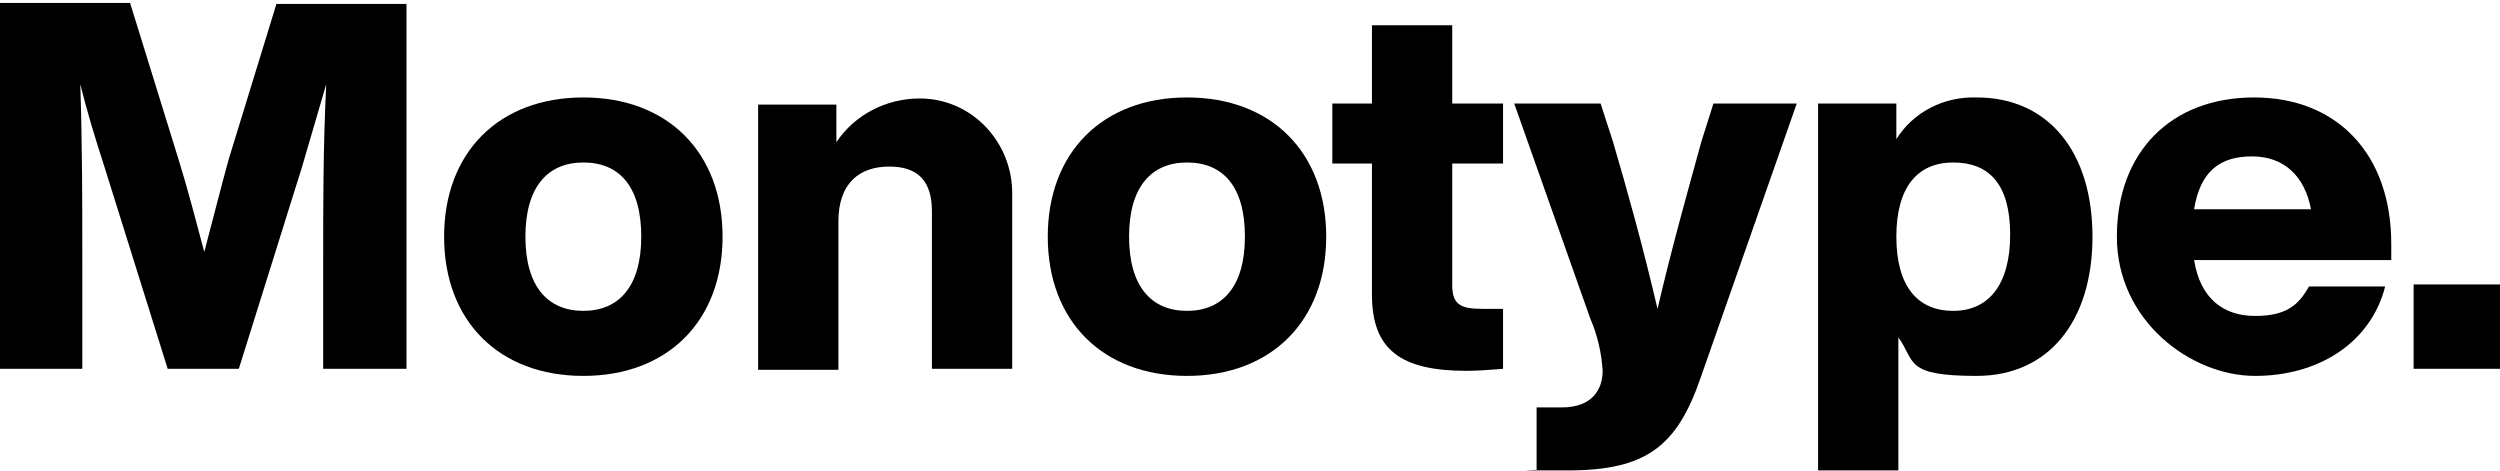
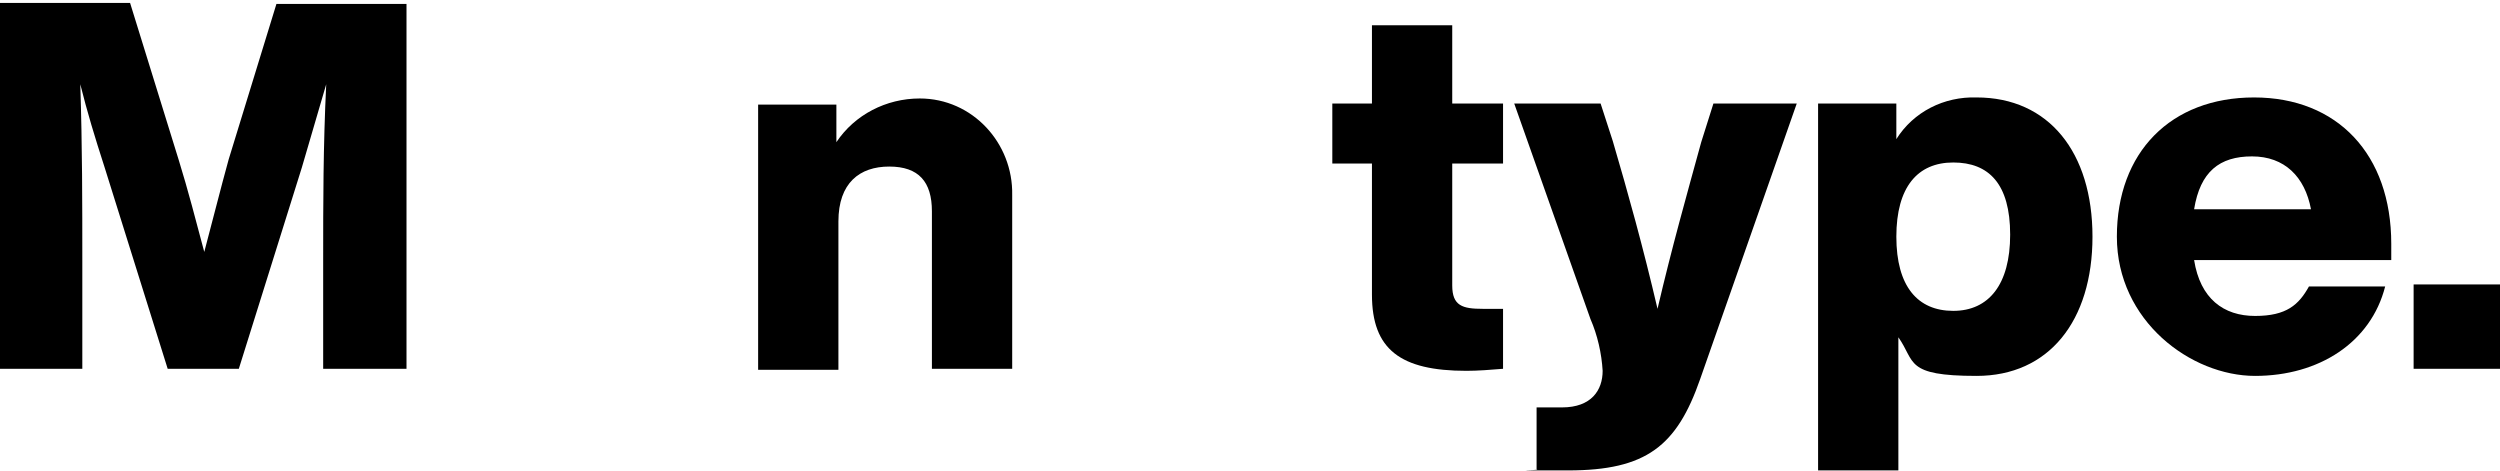
<svg xmlns="http://www.w3.org/2000/svg" version="1.1" id="Component_1_4" x="0px" y="0px" viewBox="0 0 246 46.3" style="enable-background:new 0 0 246 46.3;" xml:space="preserve">
  <g>
    <g id="Mask_Group_1">
      <g id="platinum_monotype_sponsor" transform="translate(0 51.989)">
        <path id="Path_1" d="M40-51.7v36h-8.2v-10.6c0-5.8,0-11.2,0.3-17.4c-0.8,2.7-1.5,5.1-2.4,8.2l-6.2,19.8h-7l-6.2-19.8     c-1-3.1-1.7-5.4-2.4-8.2C8.1-37.5,8.1-32,8.1-26.3v10.6H0v-36h12.8l4.8,15.5c0.9,2.9,1.7,6,2.5,9c0.8-3,1.6-6.2,2.4-9.1l4.7-15.3     H40z" />
-         <path id="Path_2" d="M43.7-28.7c0-8.3,5.4-13.7,13.7-13.7S71.1-37,71.1-28.7s-5.4,13.7-13.7,13.7S43.7-20.4,43.7-28.7z      M63.1-28.7c0-5-2.2-7.3-5.7-7.3s-5.7,2.4-5.7,7.3s2.2,7.3,5.7,7.3S63.1-23.8,63.1-28.7z" />
        <path id="Path_3" d="M99.6-32.8v17.1h-7.9v-15.5c0-2.9-1.3-4.4-4.2-4.4s-5,1.6-5,5.4v14.6h-7.9v-26.1h7.7v3.7     c1.8-2.7,4.9-4.3,8.2-4.3C95.7-42.3,99.7-37.9,99.6-32.8L99.6-32.8z" />
-         <path id="Path_4" d="M103.1-28.7c0-8.3,5.4-13.7,13.7-13.7s13.7,5.4,13.7,13.7s-5.4,13.7-13.7,13.7S103.1-20.4,103.1-28.7     L103.1-28.7z M122.5-28.7c0-5-2.2-7.3-5.7-7.3s-5.7,2.4-5.7,7.3s2.2,7.3,5.7,7.3S122.5-23.8,122.5-28.7z" />
        <path id="Path_5" d="M142.9-35.9v12c0,2,1,2.3,3,2.3h2v5.9c-1.2,0.1-2.5,0.2-3.6,0.2c-6.5,0-9.3-2.1-9.3-7.5v-12.9h-3.9v-5.9h3.9     v-7.7h7.9v7.7h5v5.9H142.9z" />
        <path id="Path_6" d="M176.8-41.8l-9.5,27.1c-2.3,6.6-5.3,9-13,9s-2.3,0-3.1-0.1v-6.1h2.5c2.9,0,4-1.7,4-3.6     c-0.1-1.7-0.5-3.5-1.2-5.1L149-41.8h8.5l1.2,3.7c1.5,5.1,3,10.5,4.4,16.5c1.4-6,2.9-11.3,4.3-16.4l1.2-3.8L176.8-41.8L176.8-41.8     z" />
        <path id="Path_7" d="M205.9-28.7c0,8.3-4.3,13.7-11.4,13.7s-6-1.4-7.7-3.8v13.1h-7.9v-36.1h7.7v3.5c1.7-2.7,4.7-4.2,7.9-4.1     C201.6-42.4,205.9-37,205.9-28.7z M197.8-28.9c0-5-2.1-7.1-5.6-7.1s-5.6,2.4-5.6,7.3s2.1,7.3,5.6,7.3S197.8-24,197.8-28.9z" />
        <path id="Path_8" d="M235.2-26.4h-19.3c0.6,3.8,2.9,5.5,6,5.5s4.3-1.1,5.3-2.9h7.5c-1.4,5.5-6.5,8.8-12.8,8.8     s-13.6-5.4-13.6-13.7s5.3-13.7,13.5-13.7s13.5,5.6,13.5,14.4V-26.4L235.2-26.4z M215.9-31.4h11.5c-0.6-3.2-2.6-5.2-5.8-5.2     S216.5-35.1,215.9-31.4z" />
        <path id="Path_9" d="M237.5-24h8.5v8.3h-8.5V-24z" />
      </g>
    </g>
  </g>
</svg>